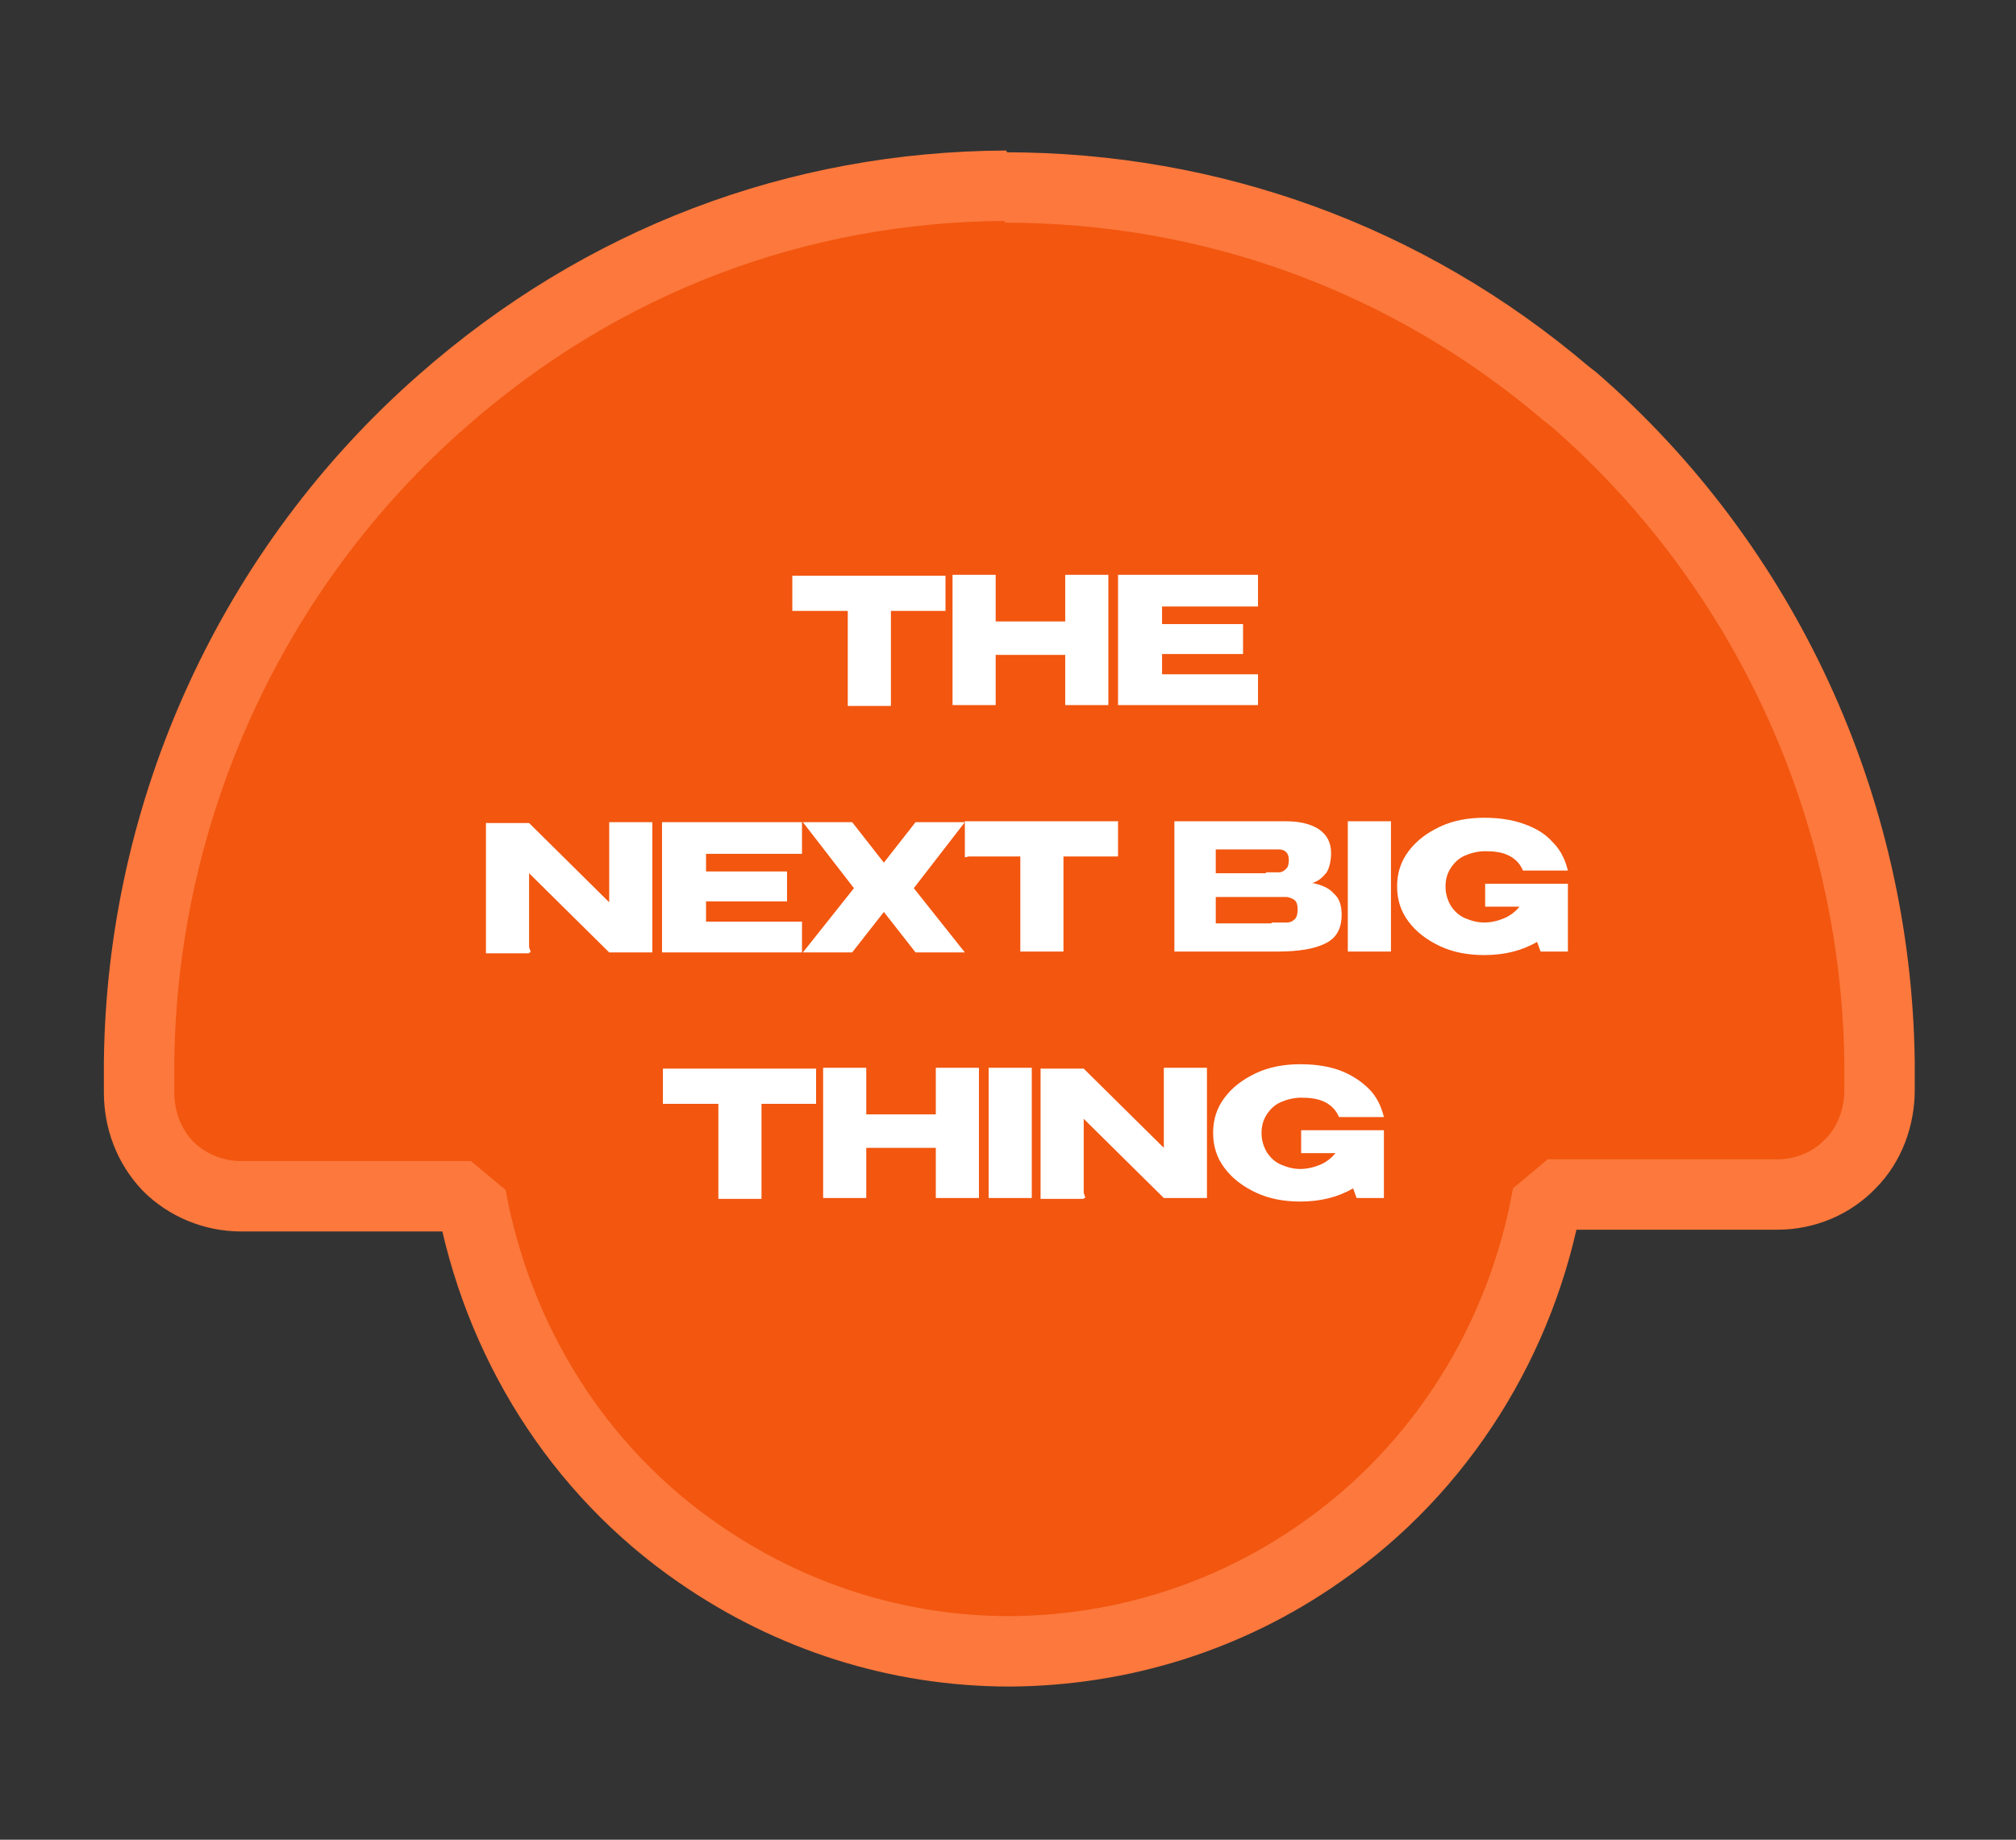
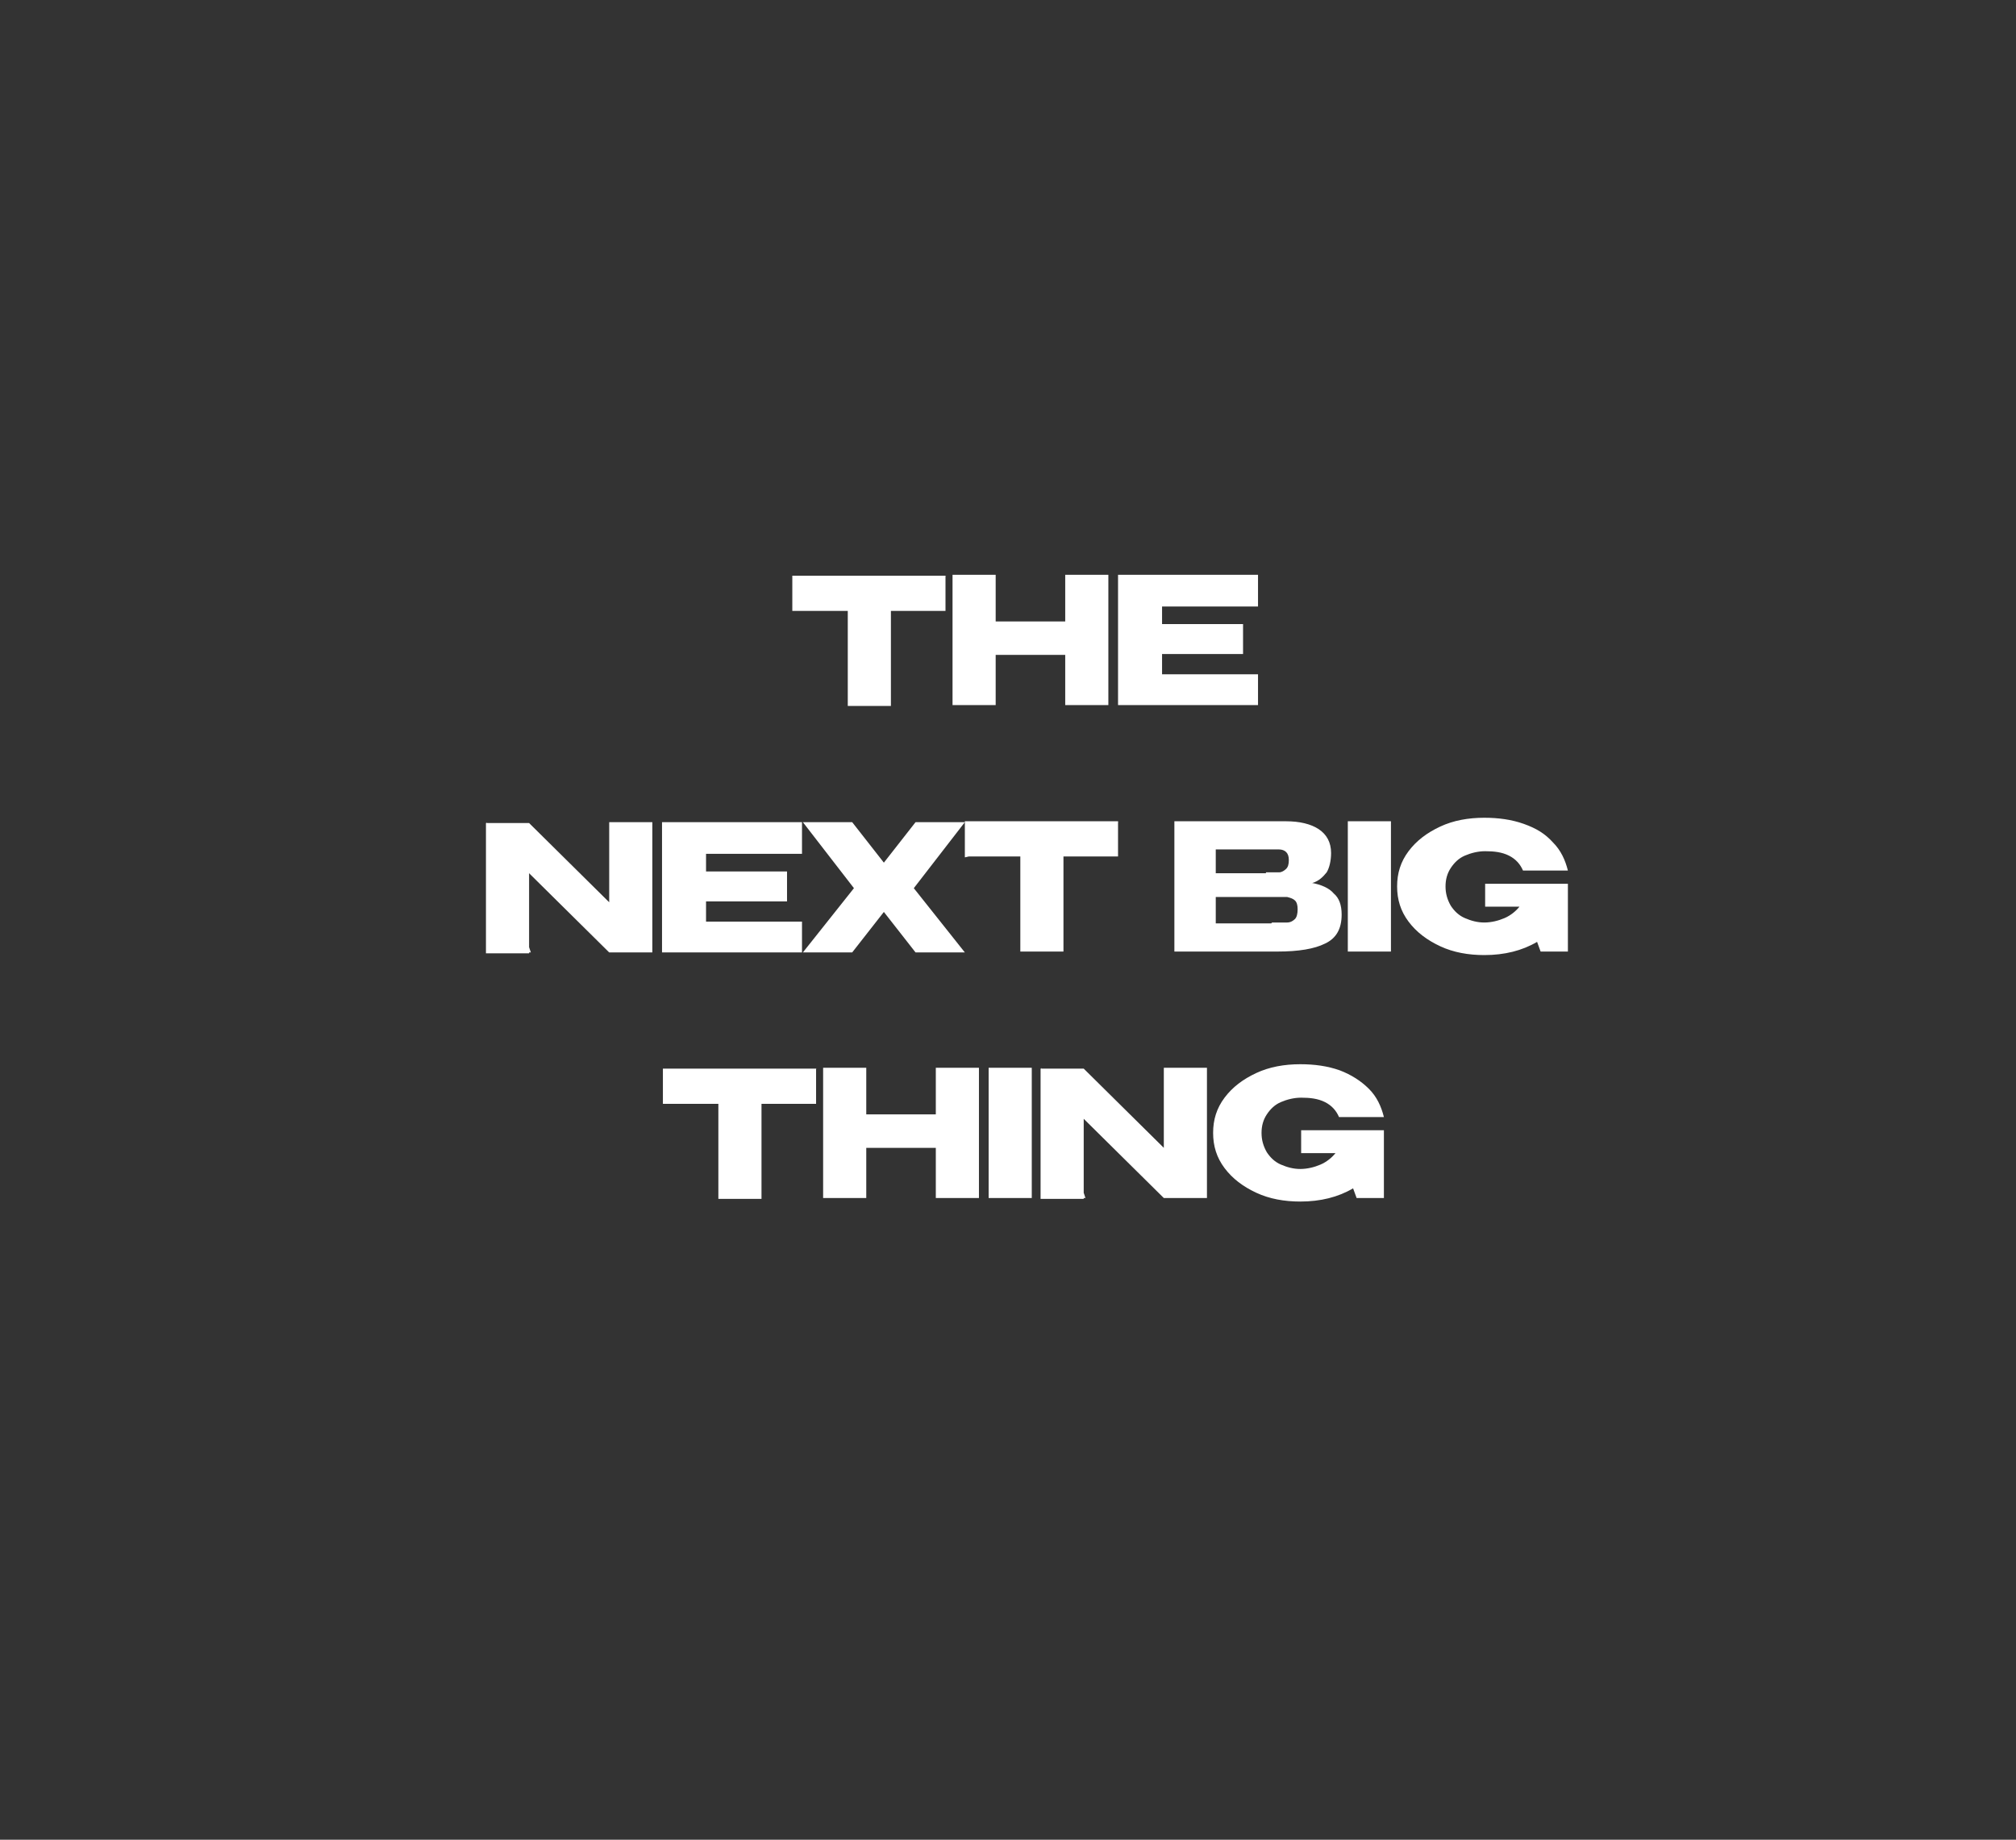
<svg xmlns="http://www.w3.org/2000/svg" id="Capa_1" version="1.1" viewBox="0 0 229 209">
  <rect x="0" y="0" width="229" height="209" fill="#333333" stroke="none" />
  <defs>
    <style>
      .st0 {
        fill: #f2560f;
        stroke: #fc783c;
        stroke-linejoin: bevel;
        stroke-width: 8px;
      }

      .st1 {
        fill: #fff;
      }
    </style>
  </defs>
-   <path class="st0" d="M114.2,21.3c23.3,0,45.6,8,63.7,23.4l.9.7h0c21.7,18.9,34.3,46.3,34.7,75.2v3.2s0,0,0,0c0,3.1-1.1,6.2-3.3,8.4h0c-2.1,2.2-5.1,3.5-8.3,3.5h-26.1c-2.9,16.4-12.1,31.2-25.8,40.7h0c-10.4,7.3-22.6,11.1-35.2,11.2h-.1c-12.7,0-24.9-3.9-35.3-11.1h0c-13.8-9.5-22.9-24.2-25.9-40.6h-26.1c-3.2,0-6.2-1.3-8.3-3.4h0c-2.2-2.3-3.3-5.3-3.3-8.4h0c0-.1,0-3.4,0-3.4.3-28.8,12.9-56.3,34.5-75.2,18.1-15.9,40.3-24.3,64-24.4Z" />
  <path class="st1" d="M90,69.4v-4s17.5,0,17.5,0l-17.5,4ZM107.4,65.4v4s-6.2,0-6.2,0v10.8s-4.9,0-4.9,0v-10.8s-6.3,0-6.3,0v-4s17.5,0,17.5,0ZM113.1,70.6h7.9s0-5.3,0-5.3h4.9s0,14.8,0,14.8h-4.9s0-5.7,0-5.7h-7.9s0,5.7,0,5.7h-4.9s0-14.8,0-14.8h4.9s0,5.3,0,5.3ZM141.2,74.3h-9.2s0,2.3,0,2.3h10.9c0,0,0,3.5,0,3.5h-15.9s0-14.8,0-14.8h15.9s0,3.6,0,3.6h-10.9s0,2,0,2h9.2s0,3.5,0,3.5ZM60.2,108.2h-4.9s0-14.8,0-14.8l5,14.8ZM74.2,108.2h-4.9s4.9,0,4.9,0ZM69.2,102.5v-9.1s4.9,0,4.9,0v14.8s-4.9,0-4.9,0l-9.1-9v9.1s-4.9,0-4.9,0v-14.8s4.9,0,4.9,0l9.1,9ZM89.4,102.4h-9.2s0,2.3,0,2.3h10.9c0,0,0,3.5,0,3.5h-15.9s0-14.8,0-14.8h15.9s0,3.6,0,3.6h-10.9s0,2,0,2h9.2s0,3.5,0,3.5ZM104,93.4h5.6s-5.8,7.5-5.8,7.5l5.8,7.3h-5.6s-3.6-4.6-3.6-4.6l-3.6,4.6h-5.6s5.8-7.3,5.8-7.3l-5.8-7.5h5.6s3.6,4.6,3.6,4.6l3.6-4.6ZM109.6,97.4v-4s17.5,0,17.5,0l-17.5,4ZM127,93.3v4s-6.2,0-6.2,0v10.8s-4.9,0-4.9,0v-10.8s-6.3,0-6.3,0v-4s17.5,0,17.5,0ZM149,100.3c1.1.2,2,.6,2.5,1.2.6.5.9,1.3.9,2.4h0c0,1.6-.6,2.7-1.9,3.3-1.2.6-3,.9-5.4.9h0s-.8,0-.8,0h-10.9s0-14.8,0-14.8h12.7c1.5,0,2.8.3,3.7.9.9.6,1.4,1.5,1.4,2.7h0c0,.9-.2,1.7-.5,2.2-.4.5-.9,1-1.6,1.2ZM143.8,99.1c.7,0,1.2,0,1.5,0,.3,0,.6-.2.8-.4.2-.2.3-.5.3-1,0-.4-.1-.7-.3-.9-.2-.2-.5-.3-.8-.3-.3,0-.8,0-1.5,0h0s-5.7,0-5.7,0v2.7c1.4,0,2.3,0,2.7,0h1s2,0,2,0ZM144.5,104.8c.7,0,1.3,0,1.7,0,.4,0,.7-.2.9-.4.2-.2.3-.6.3-1.1,0-.5-.1-.8-.3-1-.2-.2-.5-.3-.9-.4-.4,0-.9,0-1.7,0h0s-6.4,0-6.4,0v3c1.9,0,3.2,0,4,0,.8,0,1.3,0,1.6,0h.7ZM158,108.1h-4.9s0-14.8,0-14.8h4.9s0,14.8,0,14.8ZM178.1,108.1h-3.1s-.4-1.1-.4-1.1c-1.7,1-3.7,1.5-6,1.5-1.8,0-3.5-.3-5-1-1.5-.7-2.7-1.6-3.6-2.8-.9-1.2-1.3-2.5-1.3-4,0-1.5.4-2.8,1.3-4,.9-1.2,2.1-2.1,3.6-2.8,1.5-.7,3.2-1,5-1,1.6,0,3.1.2,4.5.7s2.4,1.1,3.3,2.1c.9.9,1.4,2,1.7,3.2h-5.1c-.3-.7-.8-1.3-1.6-1.7-.8-.4-1.7-.5-2.7-.5-.8,0-1.6.2-2.3.5-.7.3-1.2.8-1.6,1.4-.4.6-.6,1.3-.6,2.1,0,.8.2,1.5.6,2.2.4.6.9,1.1,1.6,1.4.7.3,1.4.5,2.2.5s1.6-.2,2.3-.5c.7-.3,1.3-.8,1.7-1.3h-3.9s0-2.6,0-2.6h9.4s0,1.7,0,1.7v6.1ZM75.3,125.4v-4s17.5,0,17.5,0l-17.5,4ZM92.7,121.4v4s-6.2,0-6.2,0v10.8s-4.9,0-4.9,0v-10.8s-6.3,0-6.3,0v-4s17.5,0,17.5,0ZM98.4,126.6h7.9s0-5.3,0-5.3h4.9s0,14.8,0,14.8h-4.9s0-5.7,0-5.7h-7.9s0,5.7,0,5.7h-4.9s0-14.8,0-14.8h4.9s0,5.3,0,5.3ZM117.2,136.1h-4.9s0-14.8,0-14.8h4.9s0,14.8,0,14.8ZM123.2,136.1h-4.9s0-14.8,0-14.8l5,14.8ZM137.2,136.1h-4.9s4.9,0,4.9,0ZM132.2,130.4v-9.1s4.9,0,4.9,0v14.8s-4.9,0-4.9,0l-9.1-9v9.1s-4.9,0-4.9,0v-14.8s4.9,0,4.9,0l9.1,9ZM157.2,136.1h-3.1s-.4-1.1-.4-1.1c-1.7,1-3.7,1.5-6,1.5-1.8,0-3.5-.3-5-1-1.5-.7-2.7-1.6-3.6-2.8-.9-1.2-1.3-2.5-1.3-4,0-1.5.4-2.8,1.3-4,.9-1.2,2.1-2.1,3.6-2.8,1.5-.7,3.2-1,5-1,1.6,0,3.1.2,4.5.7,1.3.5,2.4,1.2,3.3,2.1.9.9,1.4,2,1.7,3.2h-5.1c-.3-.7-.8-1.3-1.6-1.7-.8-.4-1.7-.5-2.7-.5-.8,0-1.6.2-2.3.5-.7.3-1.2.8-1.6,1.4-.4.6-.6,1.3-.6,2.1,0,.8.2,1.5.6,2.2.4.6.9,1.1,1.6,1.4.7.3,1.4.5,2.2.5.8,0,1.6-.2,2.3-.5.7-.3,1.3-.8,1.7-1.3h-3.9s0-2.6,0-2.6h9.4s0,1.7,0,1.7v6.1Z" />
</svg>